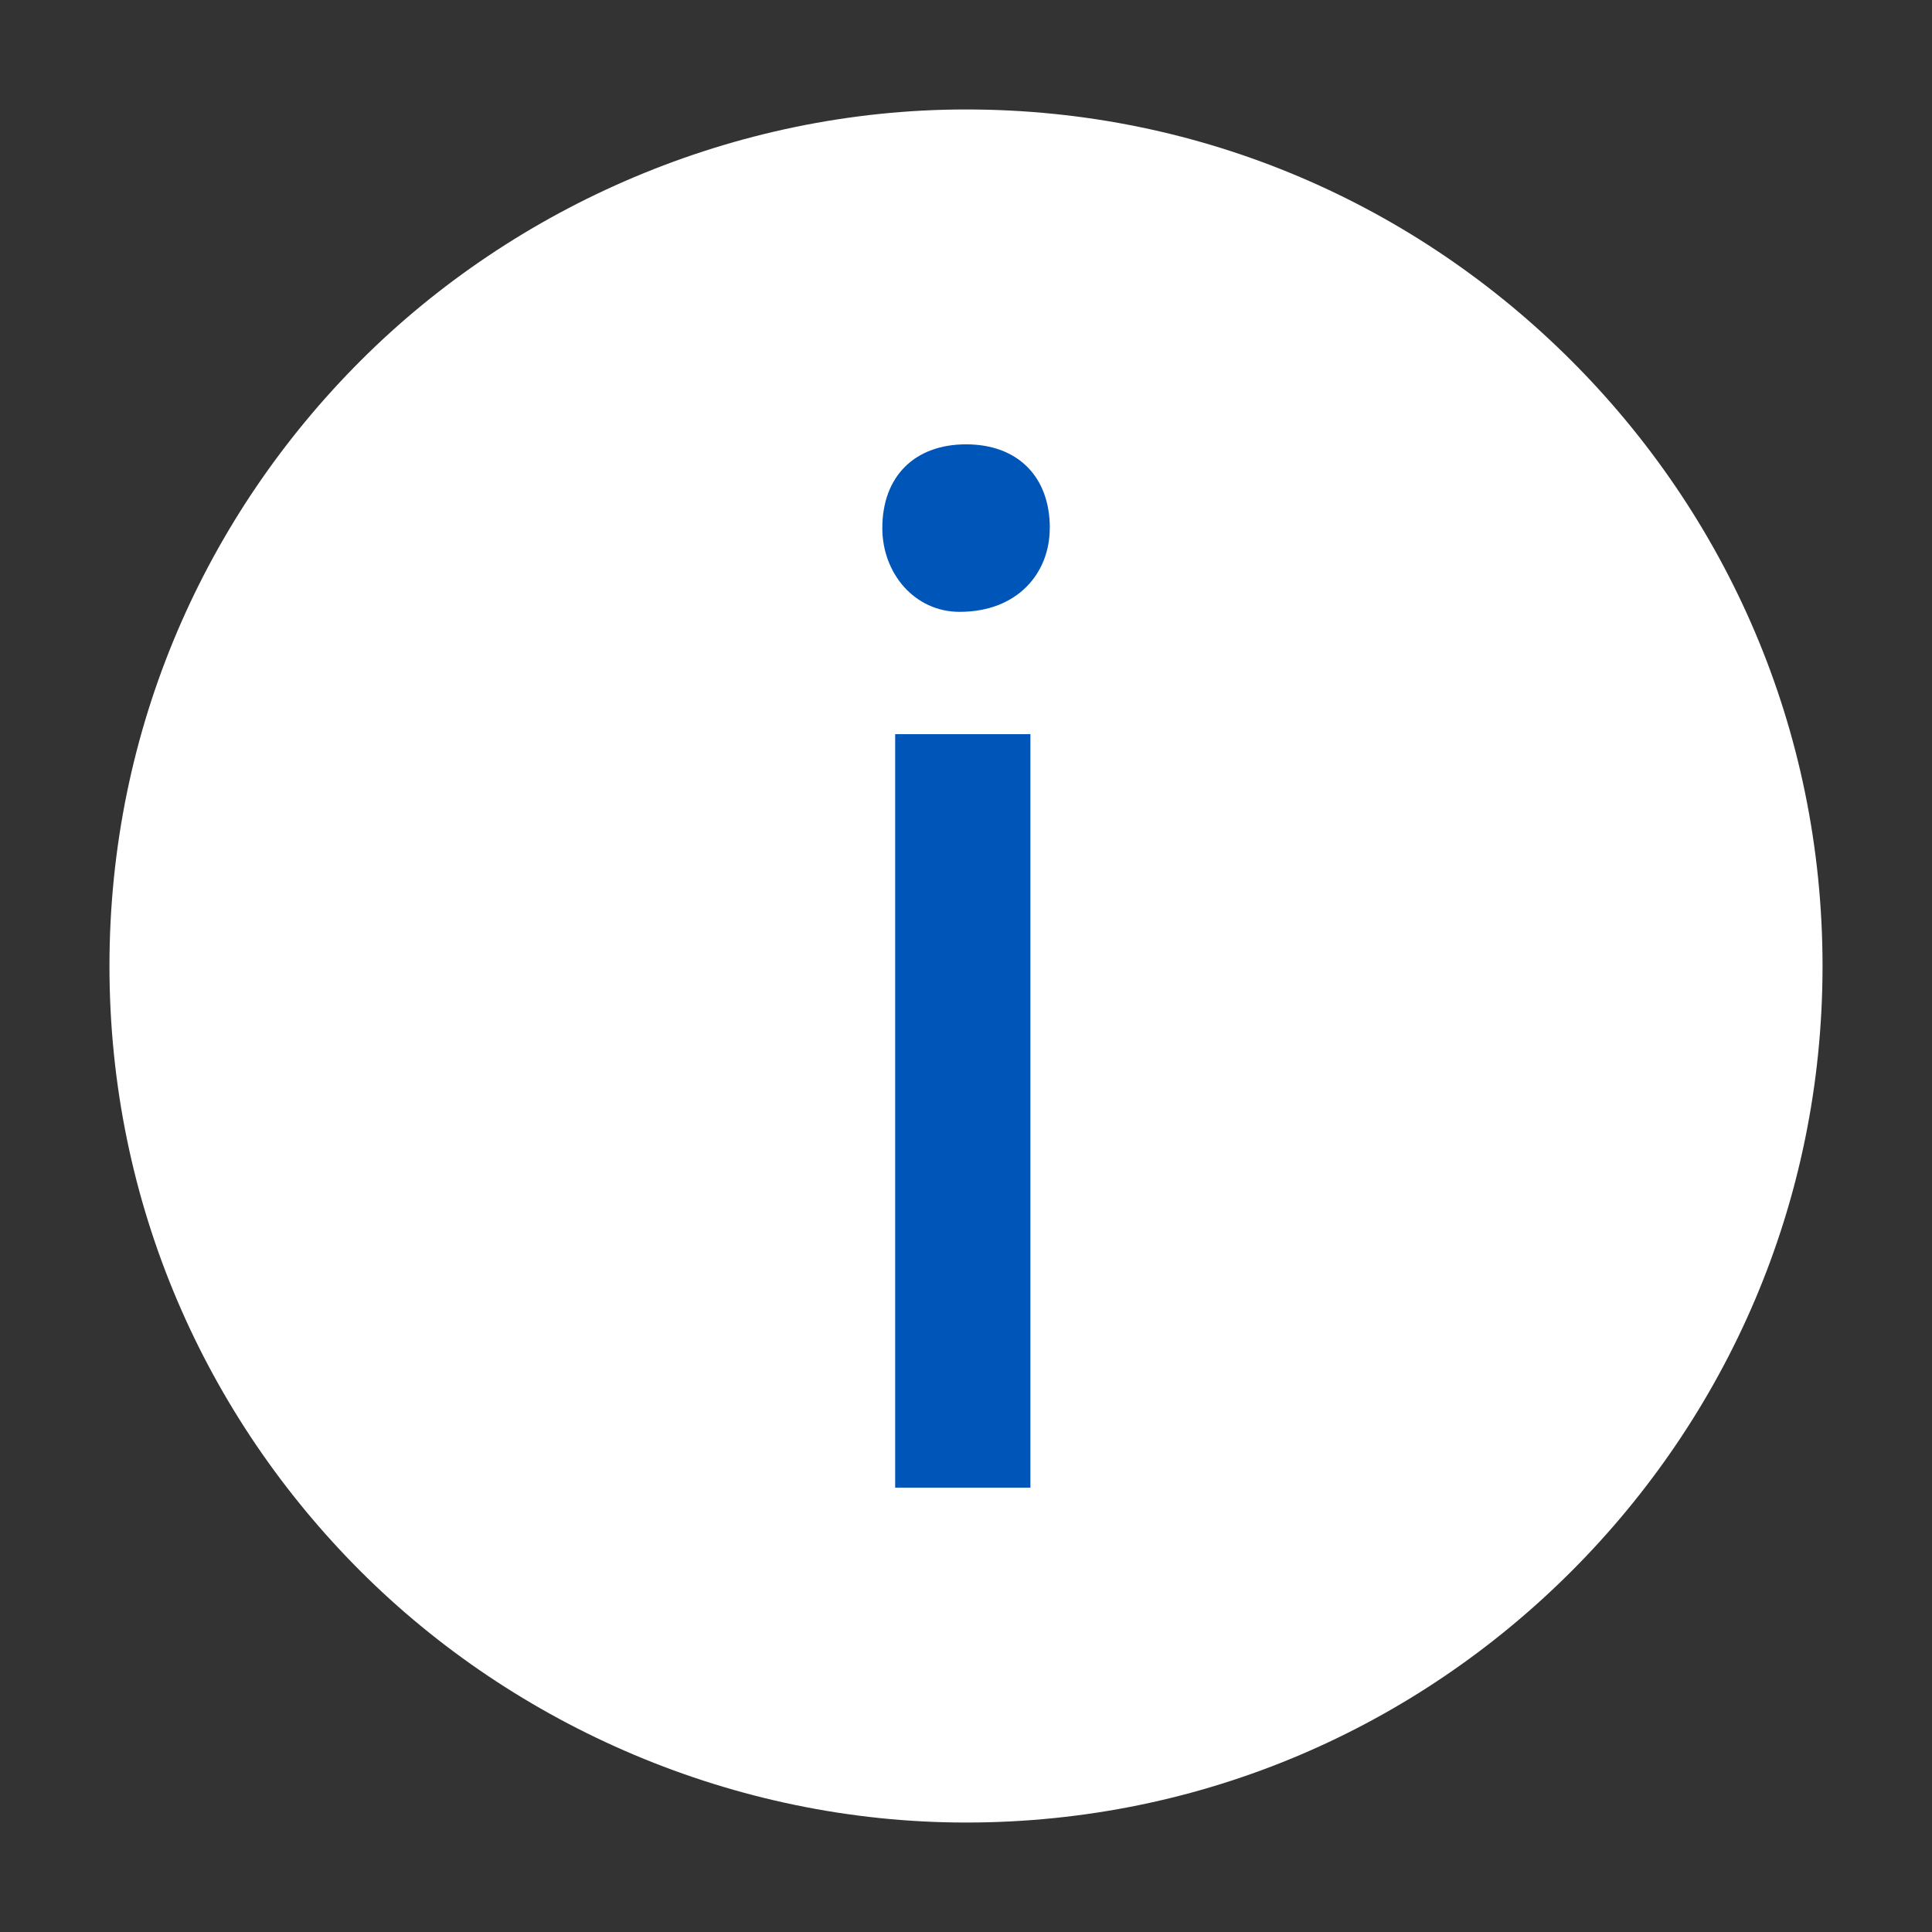
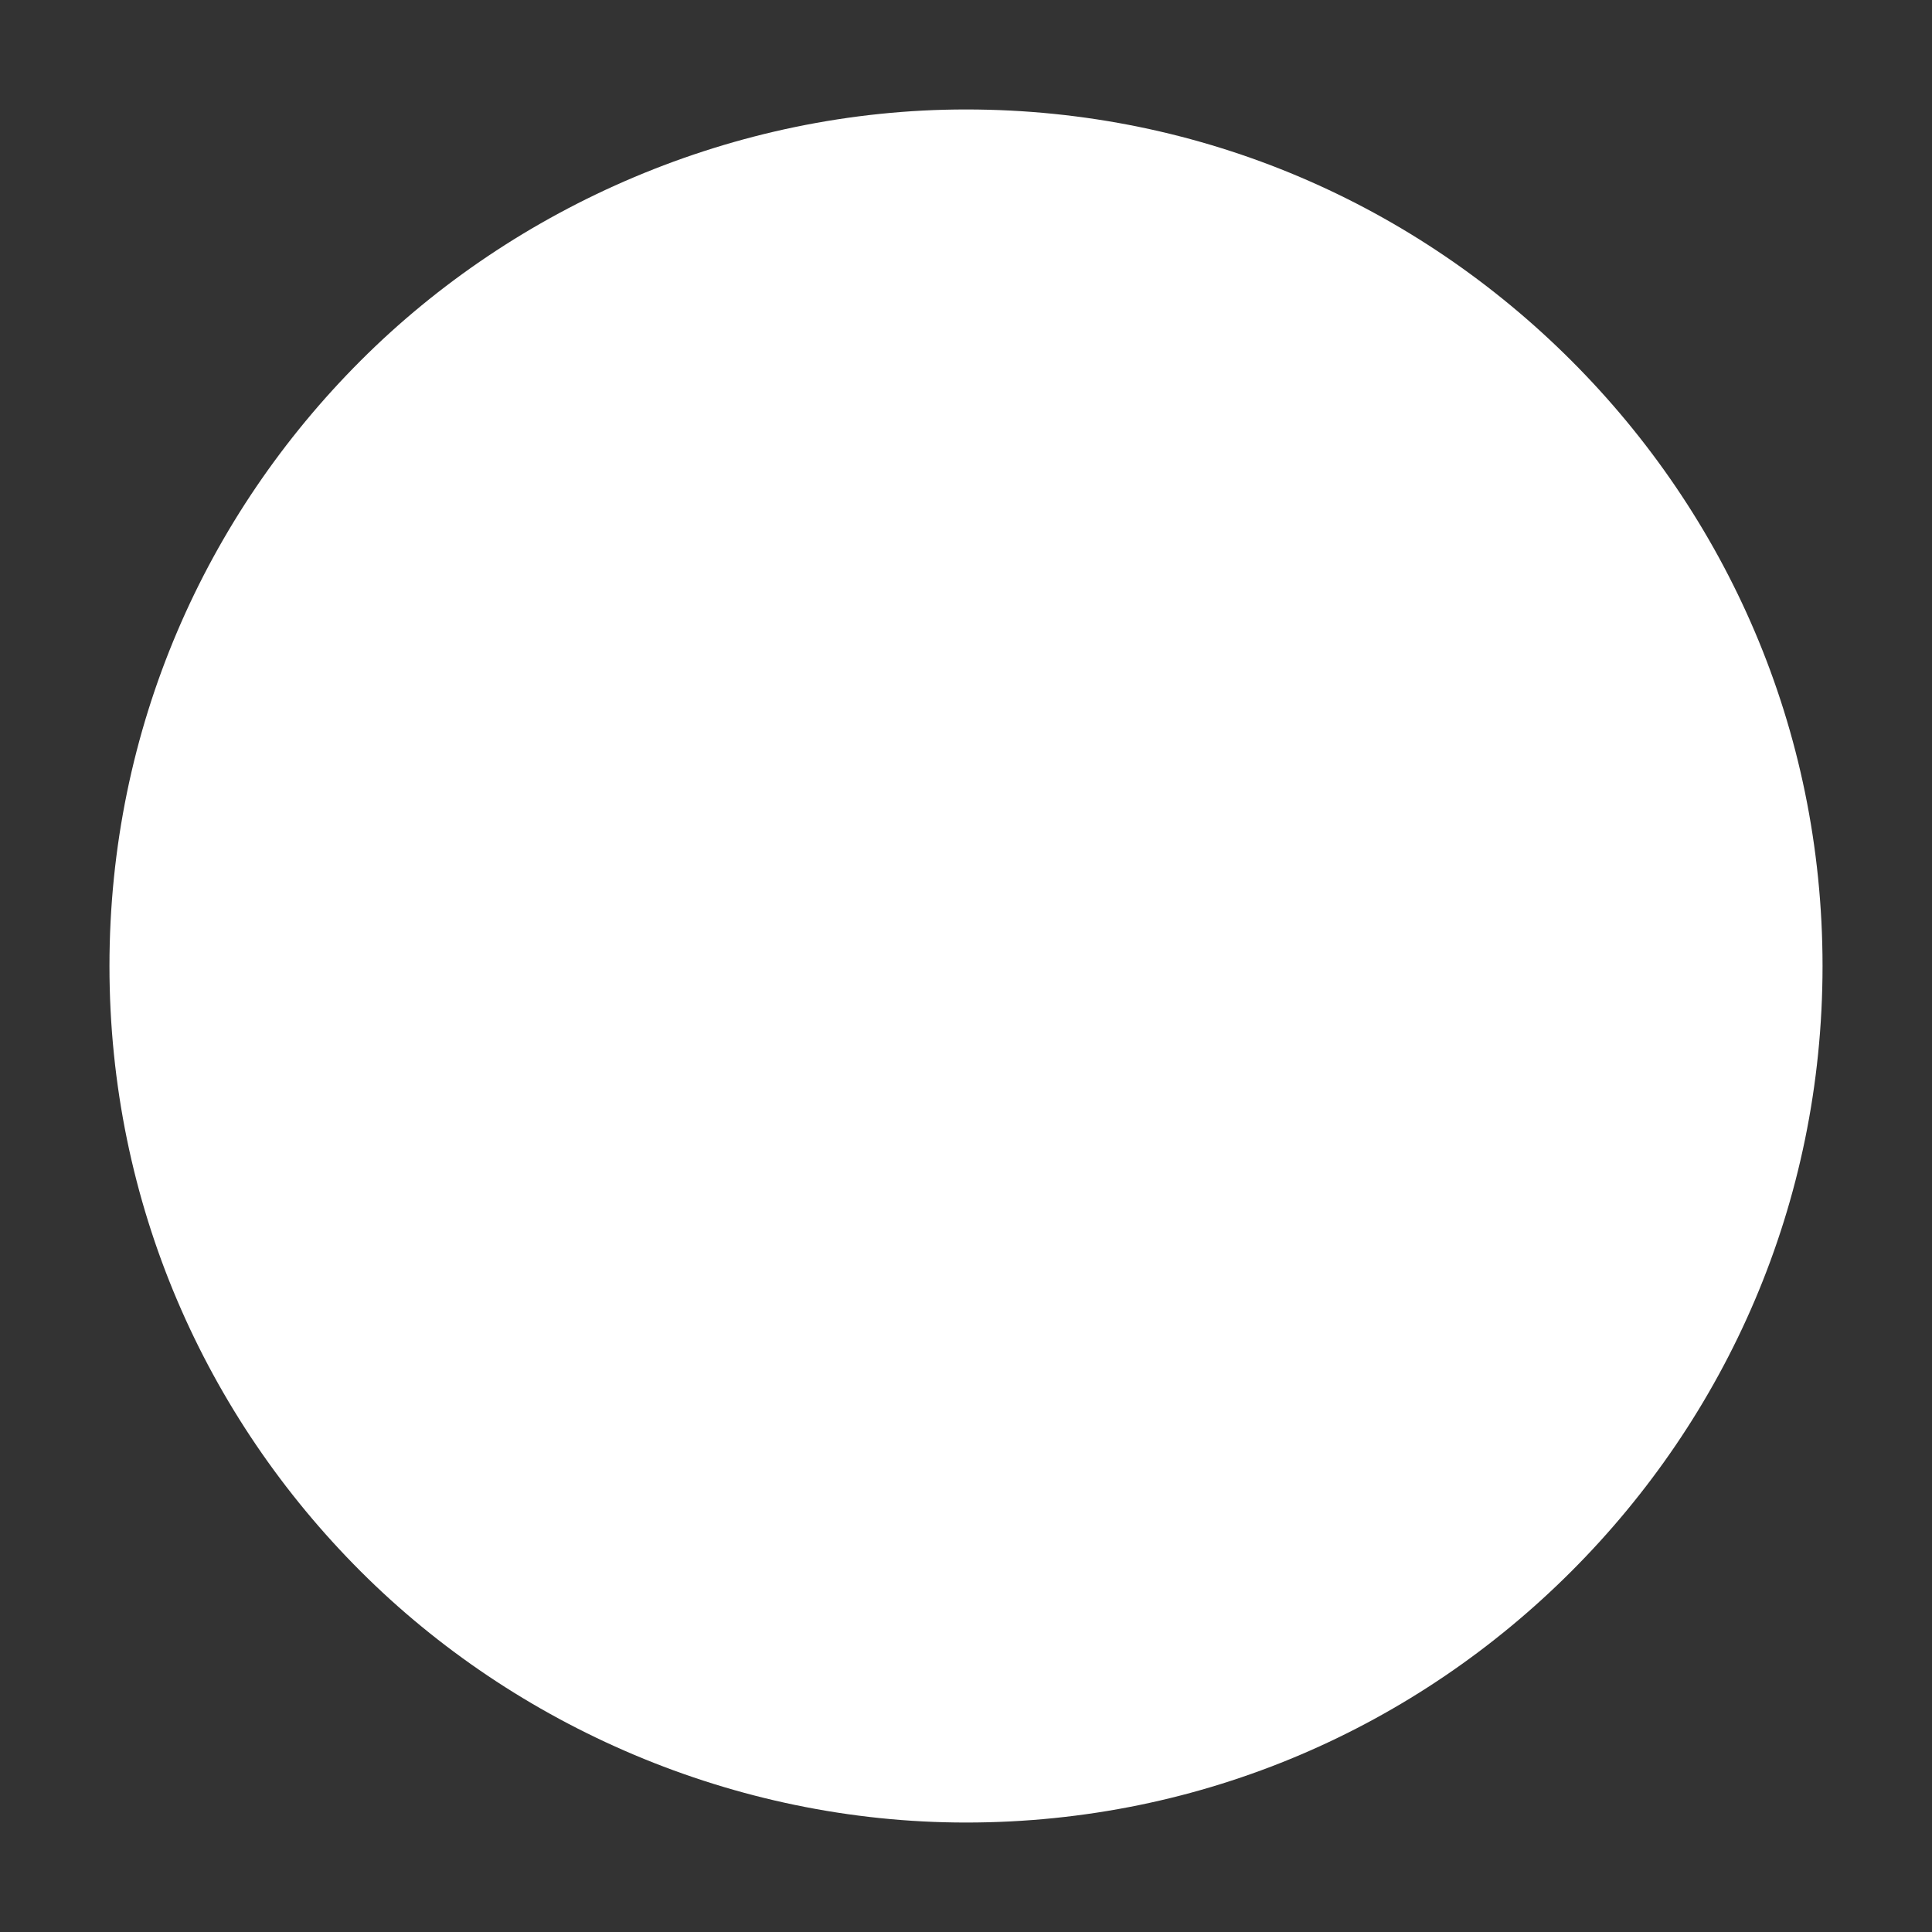
<svg xmlns="http://www.w3.org/2000/svg" xmlns:ns1="http://www.inkscape.org/namespaces/inkscape" xmlns:ns2="http://sodipodi.sourceforge.net/DTD/sodipodi-0.dtd" width="100" height="100" viewBox="0 0 26.458 26.458" version="1.1" id="svg2447" ns1:version="1.2.1 (9c6d41e410, 2022-07-14)" ns2:docname="info-icon.svg">
  <rect x="0" y="0" width="26.458" height="26.458" fill="#333333" stroke="none" />
  <ns2:namedview id="namedview2449" pagecolor="#ffffff" bordercolor="#111111" borderopacity="1" ns1:showpageshadow="0" ns1:pageopacity="0" ns1:pagecheckerboard="1" ns1:deskcolor="#d1d1d1" ns1:document-units="mm" showgrid="false" ns1:zoom="3.3638608" ns1:cx="145.8146" ns1:cy="85.46727" ns1:current-layer="layer1" />
  <defs id="defs2444" />
  <g ns1:label="Layer 1" ns1:groupmode="layer" id="layer1" transform="translate(619.573,562.942)">
    <path style="fill:#ffffff;fill-opacity:1;fill-rule:nonzero;stroke:none;stroke-width:0.265" d="m -598.054,-558.003 c -2.117,-2.117 -5.027,-3.44 -8.29,-3.44 -3.175,0 -6.174,1.323 -8.29,3.44 -2.117,2.117 -3.44,5.027 -3.44,8.29 0,3.263 1.323,6.174 3.44,8.29 2.117,2.117 5.115,3.44 8.29,3.44 3.263,0 6.174,-1.323 8.29,-3.44 2.117,-2.117 3.44,-5.027 3.44,-8.29 0,-3.263 -1.323,-6.174 -3.44,-8.29 z" id="path1086" />
-     <path style="fill:#0055b8;fill-opacity:1;fill-rule:nonzero;stroke:none;stroke-width:0.265" d="m -605.197,-555.71 c 0,0.617 -0.441,1.147 -1.235,1.147 -0.617,0 -1.058,-0.529 -1.058,-1.147 0,-0.706 0.441,-1.147 1.147,-1.147 0.706,0 1.147,0.441 1.147,1.147 z m -2.117,13.141 c 0,-10.319 0,-10.319 0,-10.319 1.852,0 1.852,0 1.852,0 0,10.319 0,10.319 0,10.319 z" id="path1088" />
  </g>
</svg>